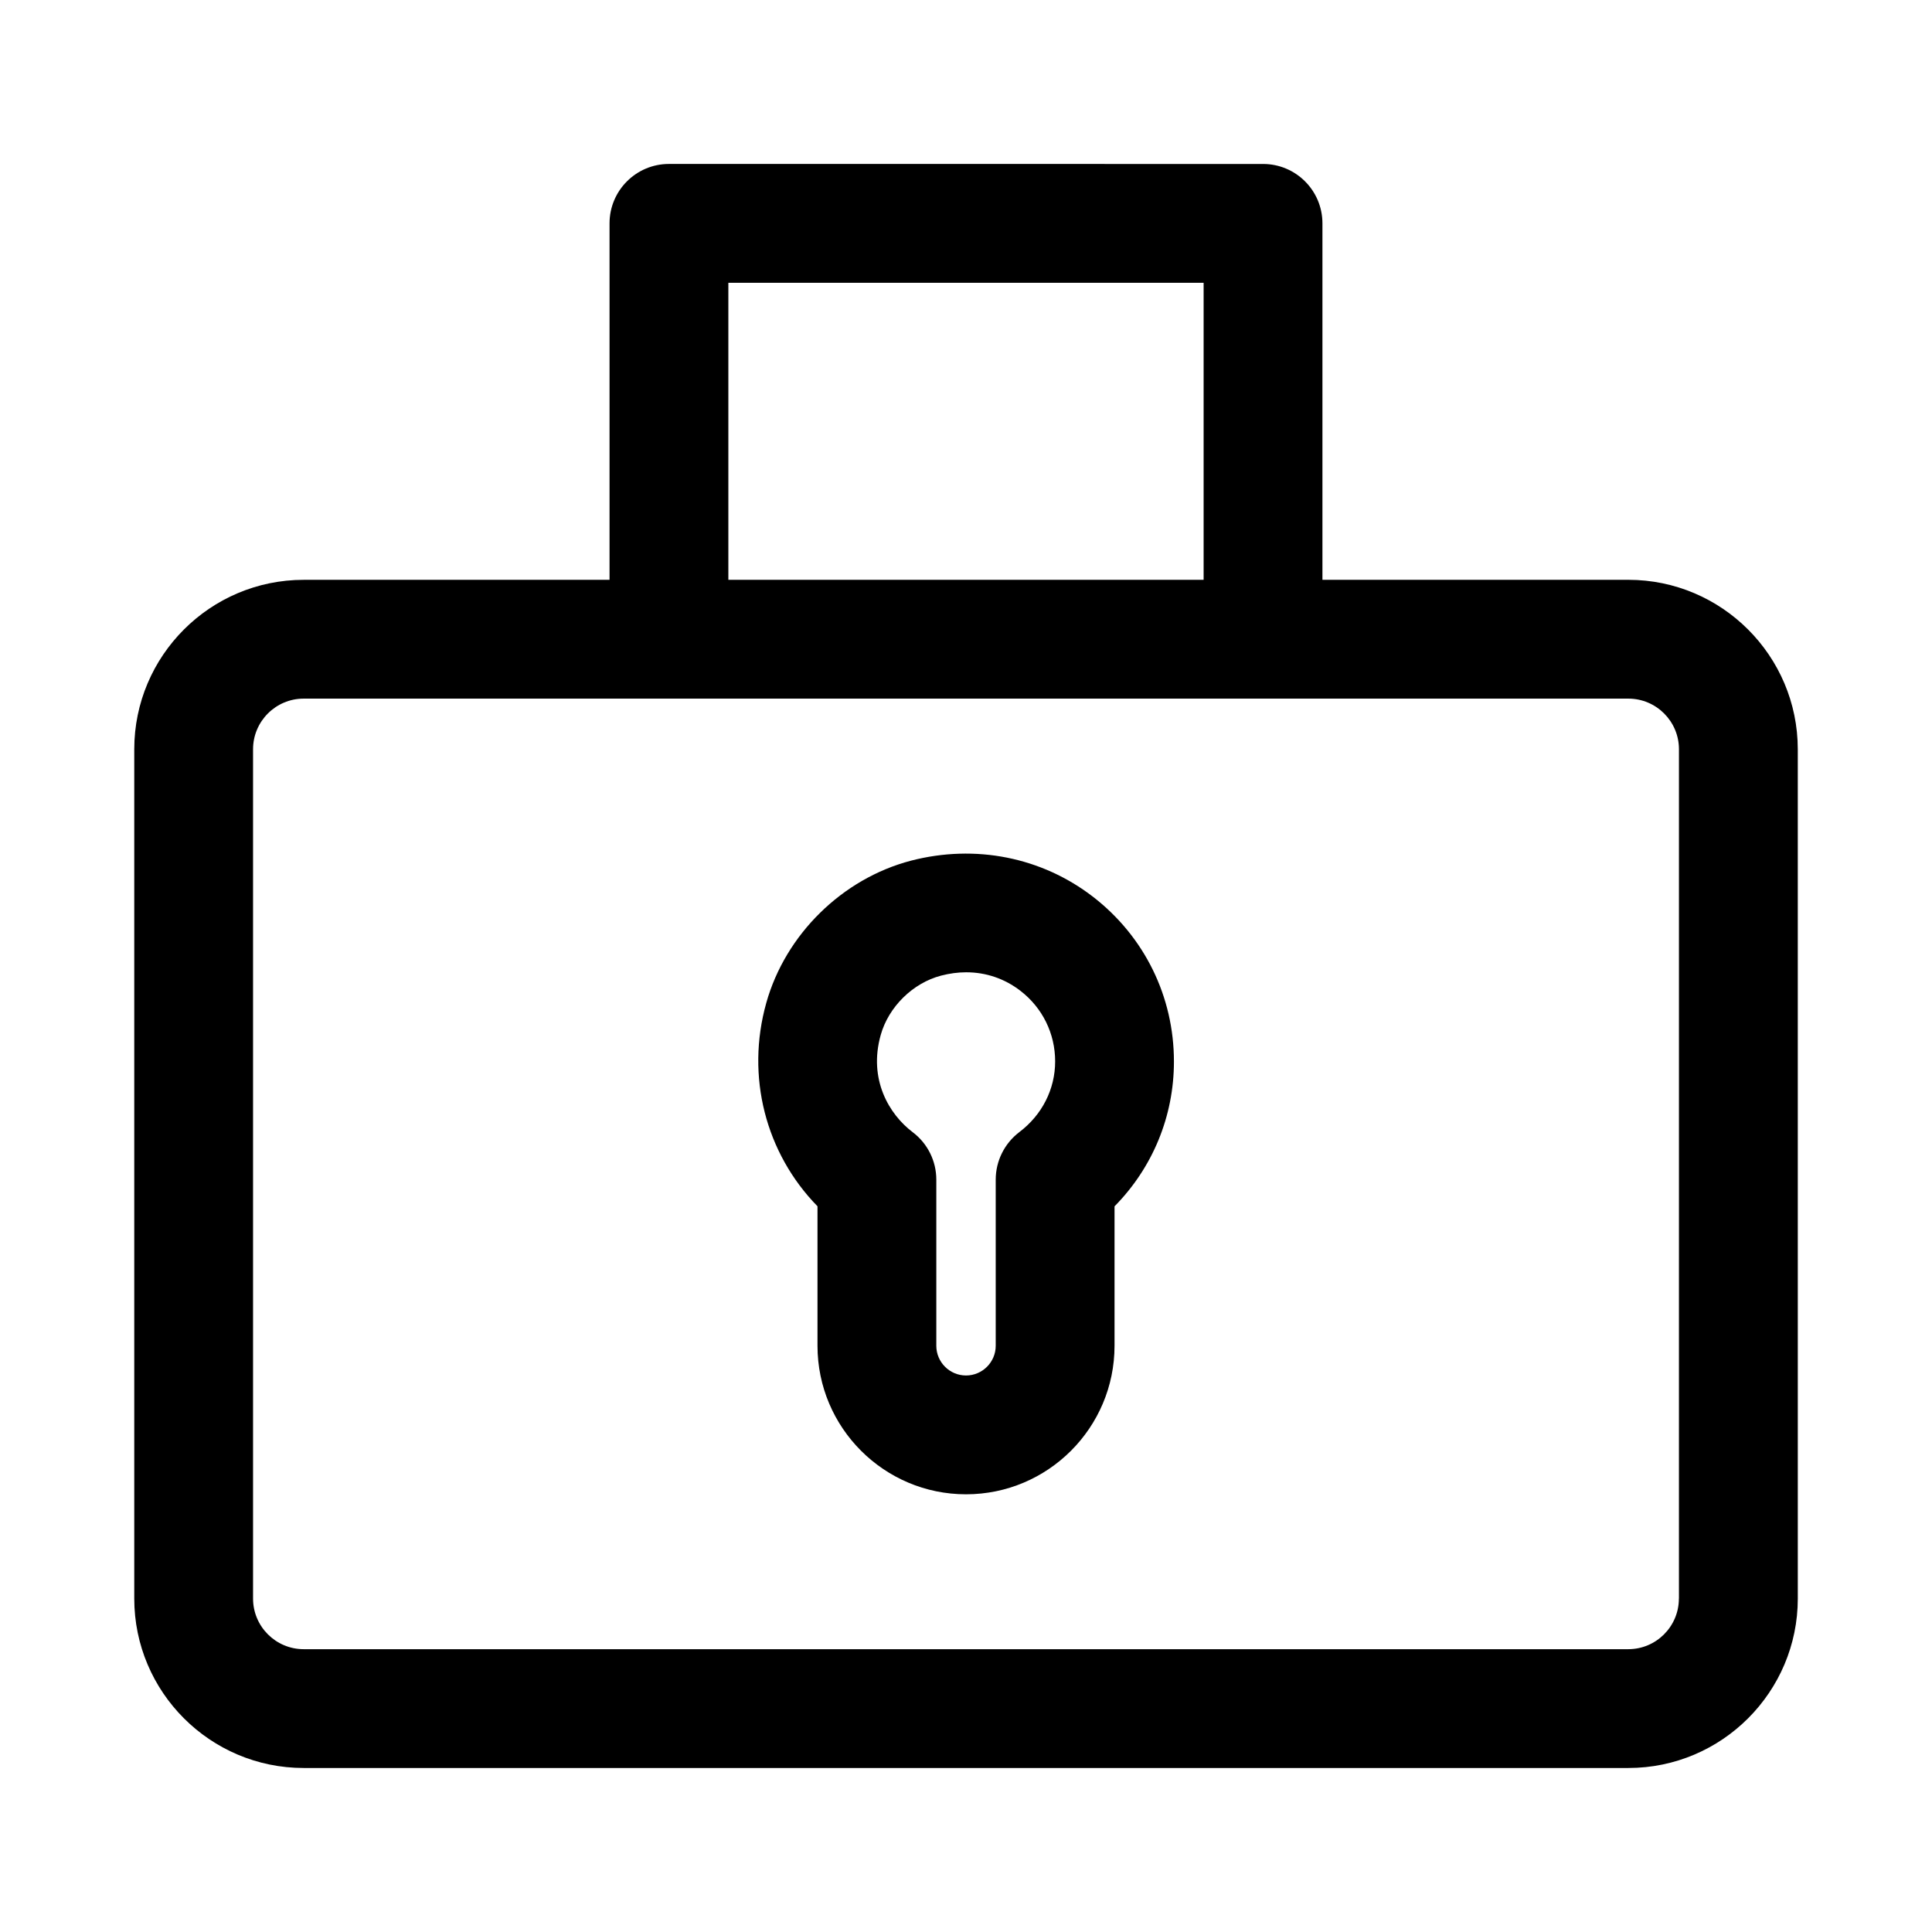
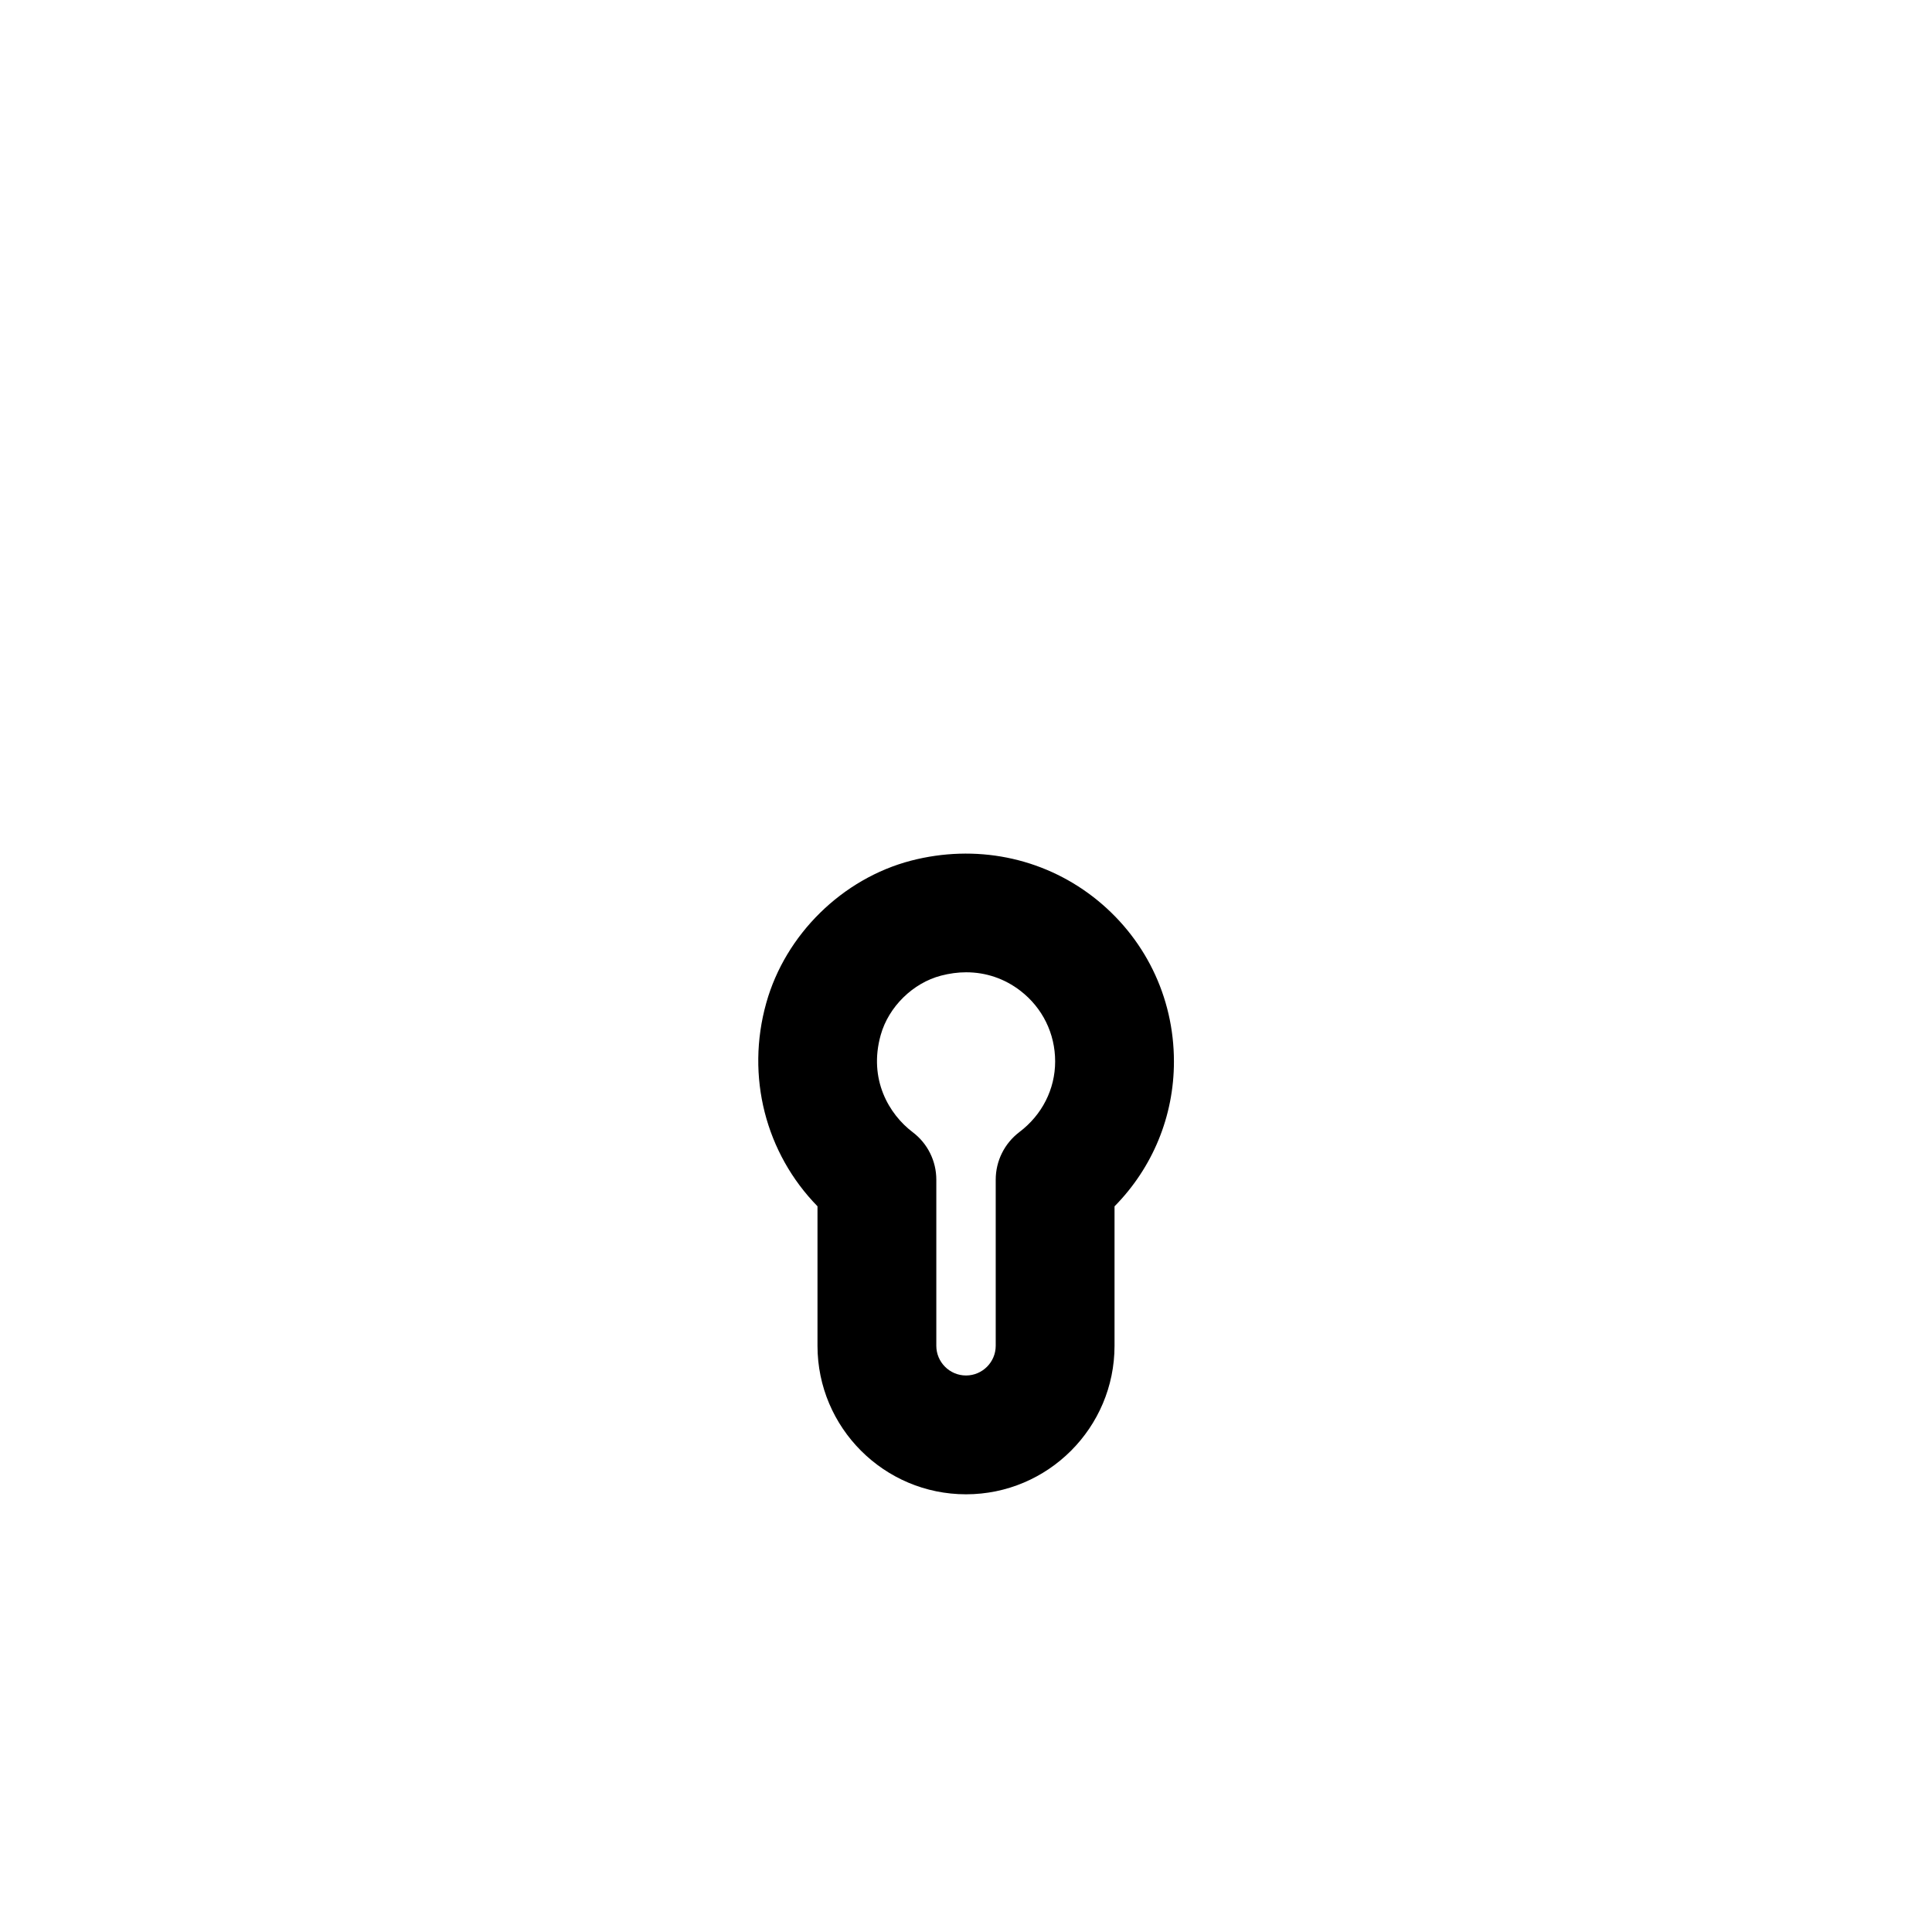
<svg xmlns="http://www.w3.org/2000/svg" fill="#000000" width="800px" height="800px" version="1.1" viewBox="144 144 512 512">
  <g>
-     <path d="m575.51 297.66h-81.051v-94.465c0-8.691-7.039-15.742-15.742-15.742l-157.44-0.004c-8.691 0-15.742 7.055-15.742 15.742v94.465l-81.051 0.004c-24.766 0-44.902 20.137-44.902 44.898v225.09c0 24.75 20.137 44.887 44.902 44.887h351.05c24.75 0 44.902-20.137 44.902-44.902l-0.004-225.08c-0.016-24.762-20.152-44.898-44.918-44.898zm-238.49-78.723h125.95v78.719h-125.95zm251.9 348.7c0 7.398-6.016 13.414-13.414 13.414h-351.03c-7.398 0-13.414-6.016-13.414-13.414v-225.08c0-7.398 6.016-13.414 13.414-13.414h351.05c7.398 0 13.414 6.016 13.414 13.414l-0.004 225.08z" />
    <path d="m433.68 381.67c-13.633-10.516-31.188-13.996-48.238-9.59-18.215 4.754-33.281 19.555-38.367 37.691-5.481 19.523-0.156 39.863 13.57 53.906v36.969c0 21.711 17.664 39.359 39.359 39.359 21.711 0 39.359-17.648 39.359-39.359v-36.953c10.094-10.25 15.742-23.852 15.742-38.383 0-17.207-7.809-33.105-21.426-43.641zm-25.805 74.941v44.035c0 4.328-3.527 7.871-7.871 7.871s-7.871-3.543-7.871-7.871v-44.035c0-4.93-2.312-9.59-6.25-12.562-6.266-4.738-11.793-13.996-8.484-25.773 2.094-7.461 8.516-13.777 15.996-15.727 2.234-0.582 4.473-0.883 6.644-0.883 5.242 0 10.188 1.668 14.391 4.914 5.856 4.519 9.195 11.336 9.195 18.703 0 7.352-3.465 14.184-9.492 18.734-3.945 3.008-6.258 7.652-6.258 12.594z" />
  </g>
</svg>